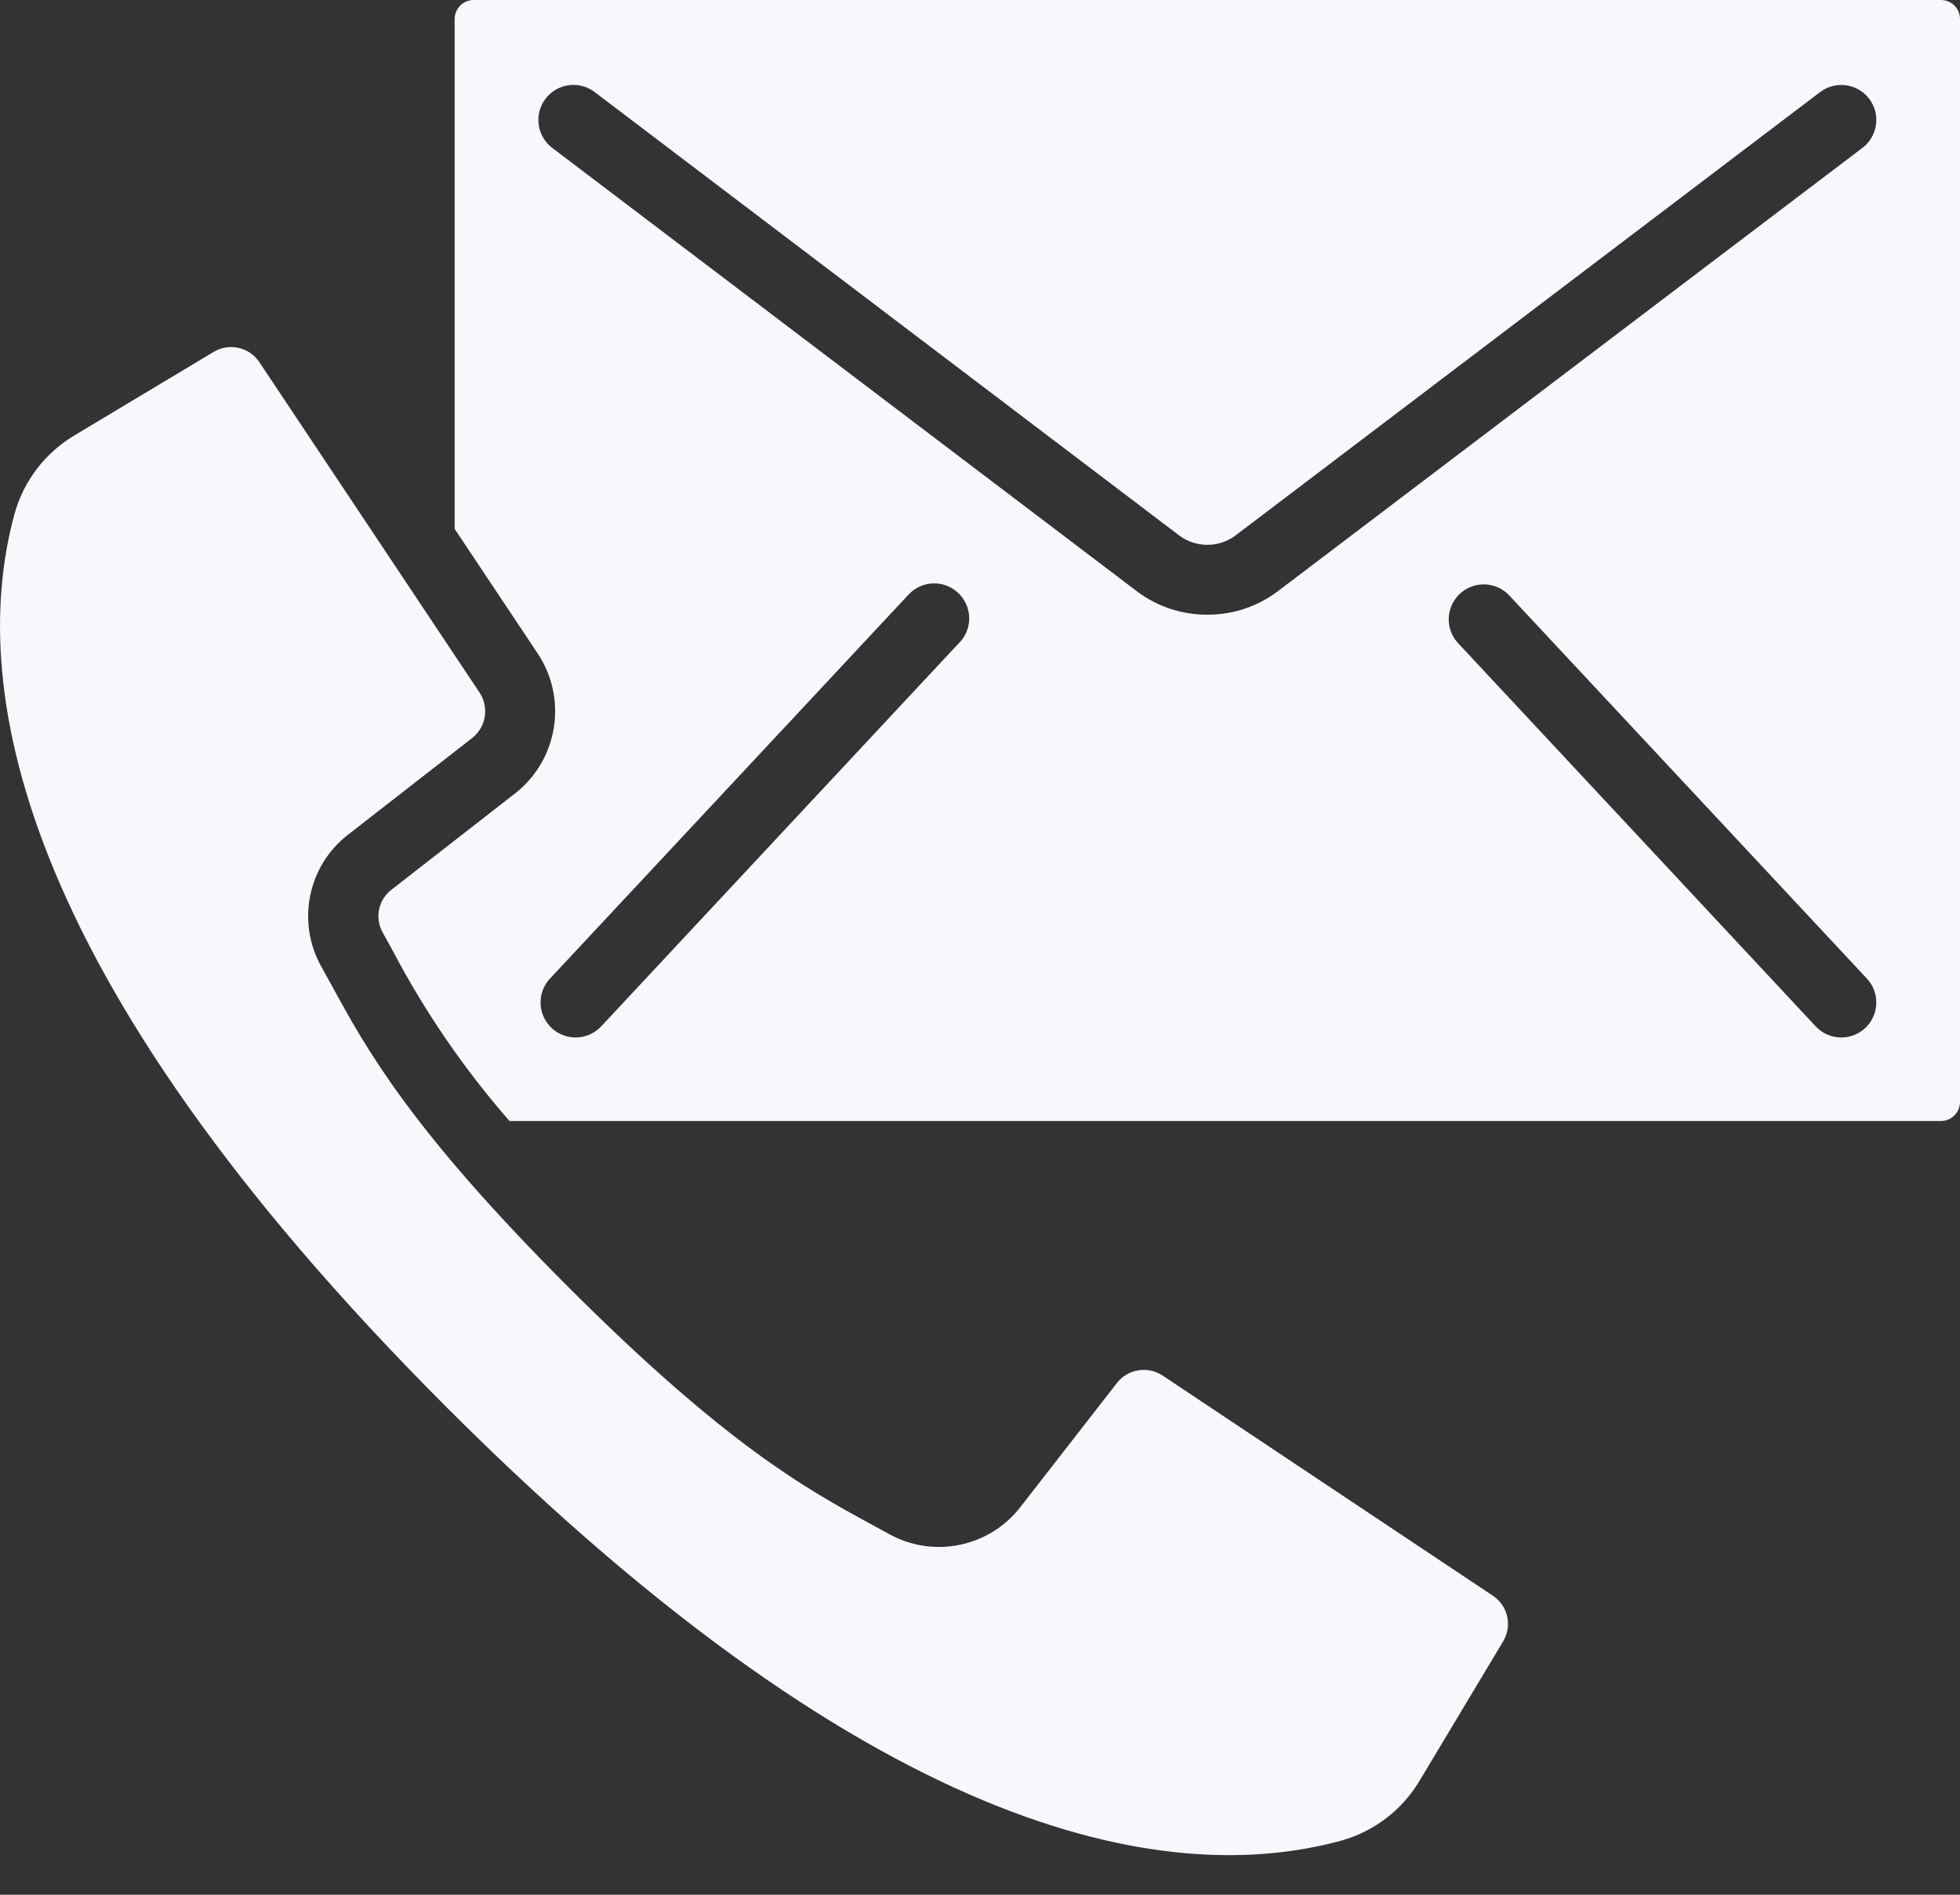
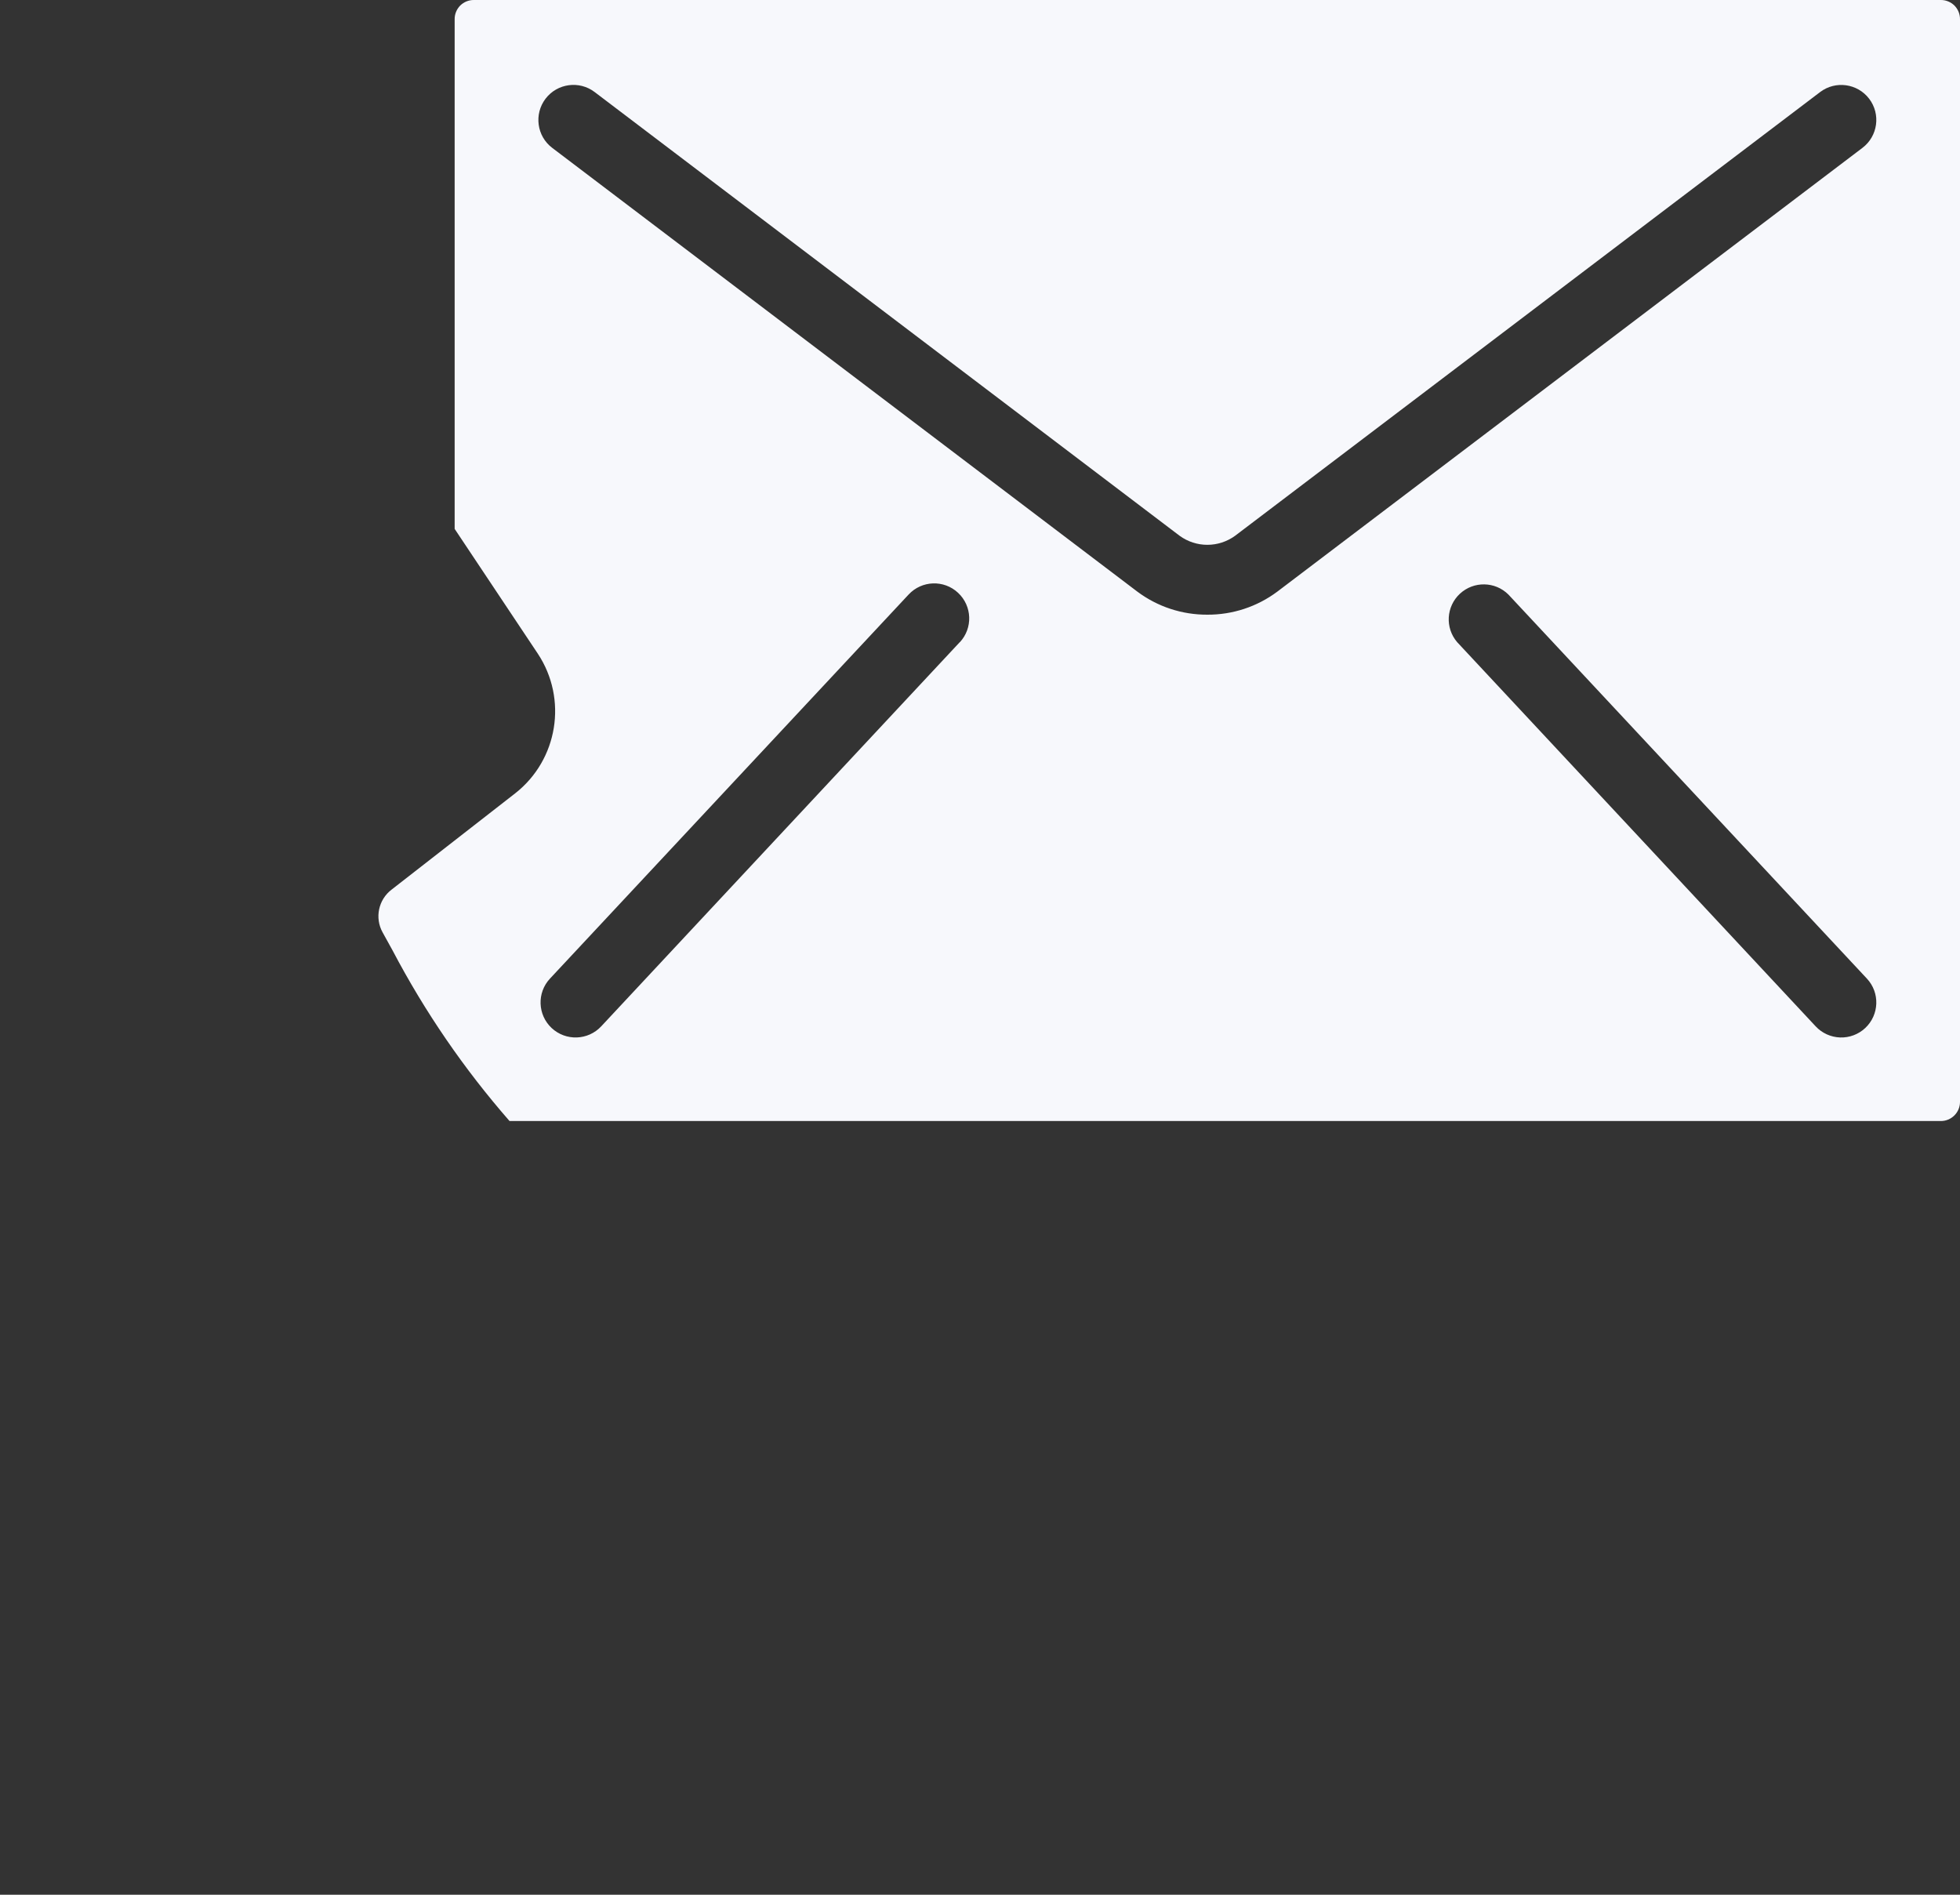
<svg xmlns="http://www.w3.org/2000/svg" width="30" height="29" viewBox="0 0 30 29" fill="none">
  <rect x="0" y="0" width="30" height="29" fill="#333333" stroke="none" />
-   <path d="M22.851 24.424L17.794 21.053C17.567 20.904 17.264 20.953 17.097 21.166L15.624 23.059C15.147 23.681 14.286 23.859 13.602 23.476L13.329 23.327C12.347 22.791 11.124 22.124 8.697 19.697C6.27 17.269 5.603 16.047 5.067 15.064L4.917 14.792C4.535 14.108 4.712 13.246 5.334 12.77L7.227 11.296C7.44 11.129 7.49 10.826 7.34 10.6L3.969 5.542C3.816 5.313 3.509 5.244 3.272 5.385L1.156 6.654C0.702 6.919 0.368 7.349 0.225 7.855C-0.47 10.386 0.114 14.817 6.845 21.548C13.575 28.279 18.006 28.865 20.539 28.169C21.044 28.025 21.475 27.691 21.739 27.237L23.008 25.121C23.15 24.884 23.081 24.578 22.851 24.424Z" fill="#F7F8FC" />
  <path d="M29.915 0.085C29.859 0.03 29.784 -0.001 29.705 1.83335e-05H7.254C7.175 -0.001 7.1 0.03 7.044 0.085C6.989 0.141 6.958 0.216 6.959 0.295V8.095L8.232 10.005C8.691 10.699 8.54 11.629 7.886 12.142L5.995 13.615C5.792 13.769 5.733 14.048 5.856 14.27L6.011 14.551C6.503 15.487 7.103 16.362 7.799 17.158H29.705C29.866 17.159 29.998 17.03 30 16.869V0.295C30.001 0.216 29.97 0.141 29.915 0.085ZM14.691 9.83V9.828L9.202 15.709C9 15.925 8.661 15.937 8.444 15.735C8.228 15.533 8.216 15.194 8.418 14.978L13.907 9.1C14.109 8.883 14.448 8.871 14.664 9.073C14.881 9.275 14.893 9.614 14.691 9.83ZM18.48 9.408C18.093 9.41 17.717 9.286 17.408 9.055L8.452 2.263C8.216 2.084 8.171 1.747 8.35 1.511C8.53 1.275 8.867 1.23 9.102 1.409L18.055 8.2C18.308 8.385 18.651 8.385 18.905 8.2L27.859 1.409C28.095 1.23 28.431 1.277 28.61 1.512C28.789 1.748 28.743 2.084 28.507 2.263L19.551 9.055C19.242 9.286 18.866 9.41 18.48 9.408ZM28.549 15.735C28.445 15.832 28.307 15.884 28.165 15.879C28.023 15.874 27.888 15.813 27.791 15.709L22.303 9.828C22.116 9.609 22.135 9.283 22.346 9.087C22.557 8.892 22.884 8.897 23.088 9.1L28.575 14.978C28.777 15.194 28.765 15.533 28.549 15.735Z" fill="#F7F8FC" />
</svg>